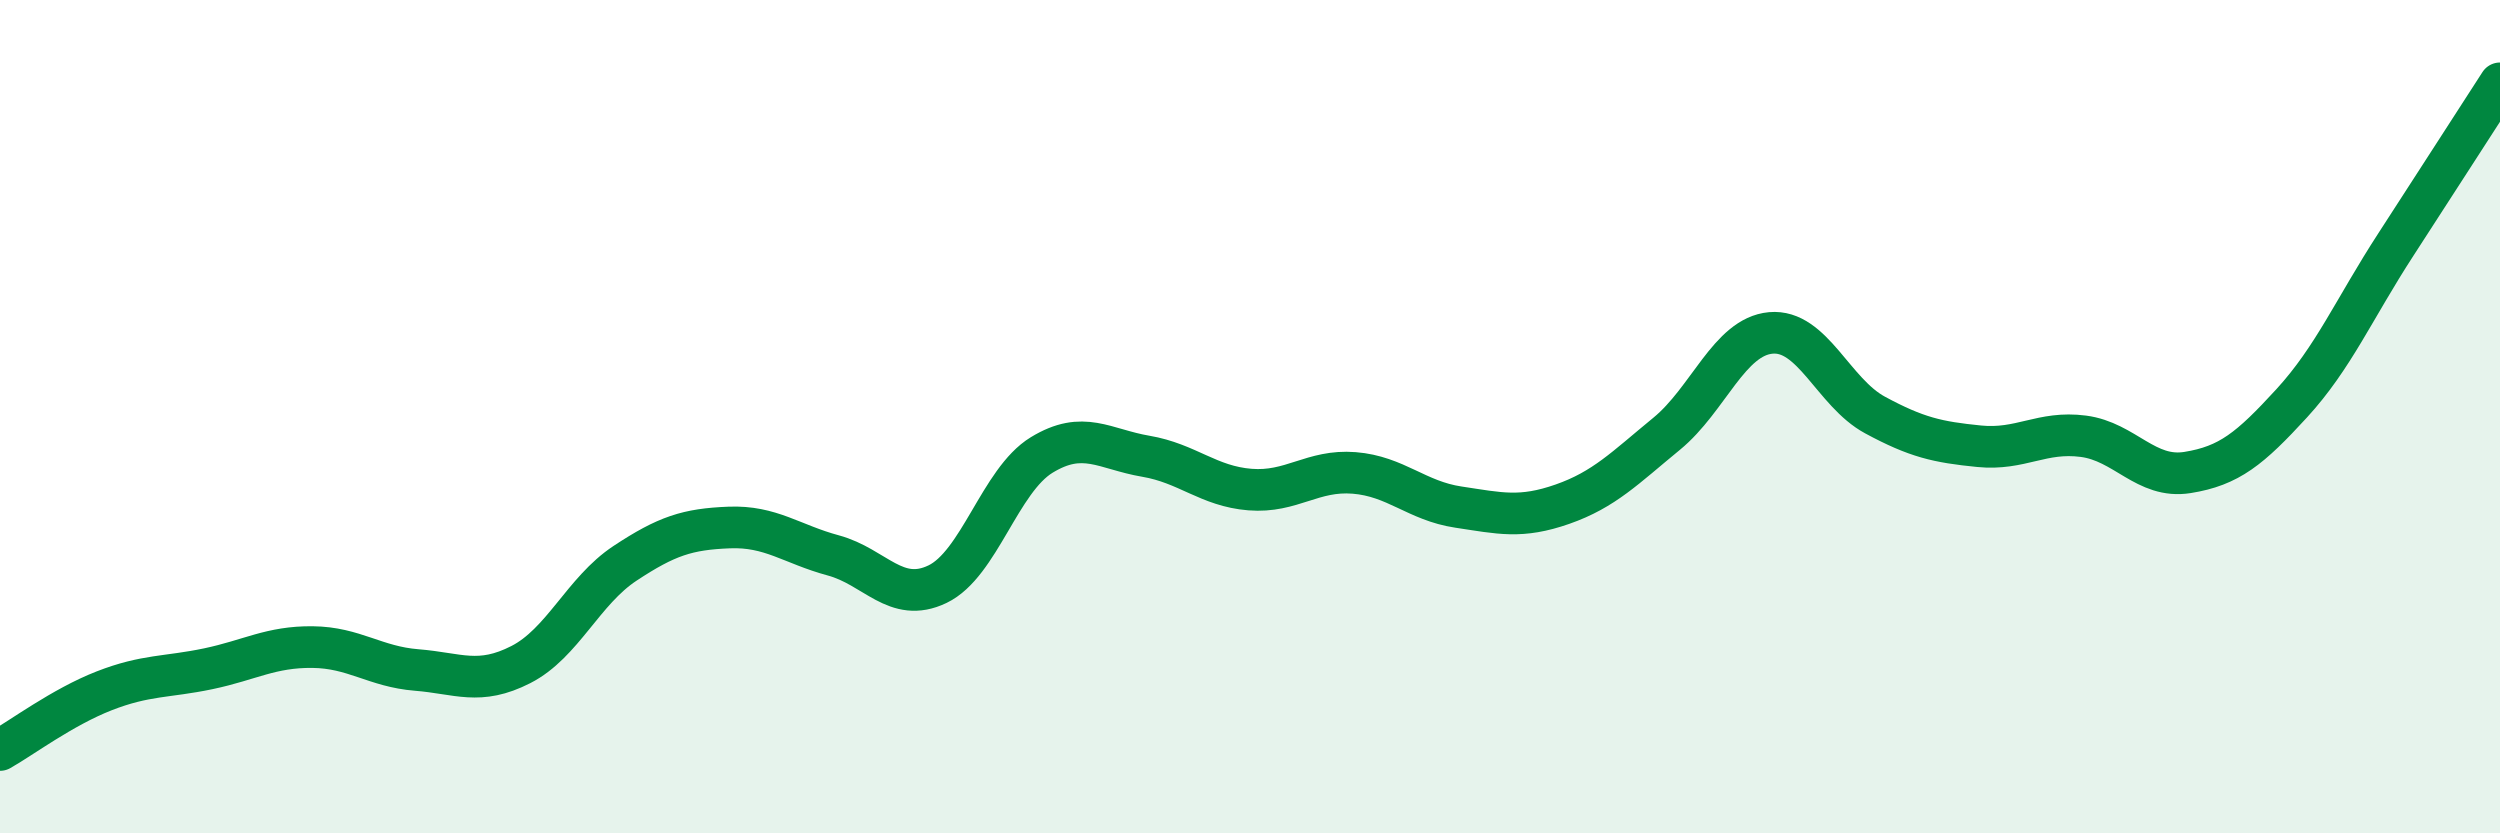
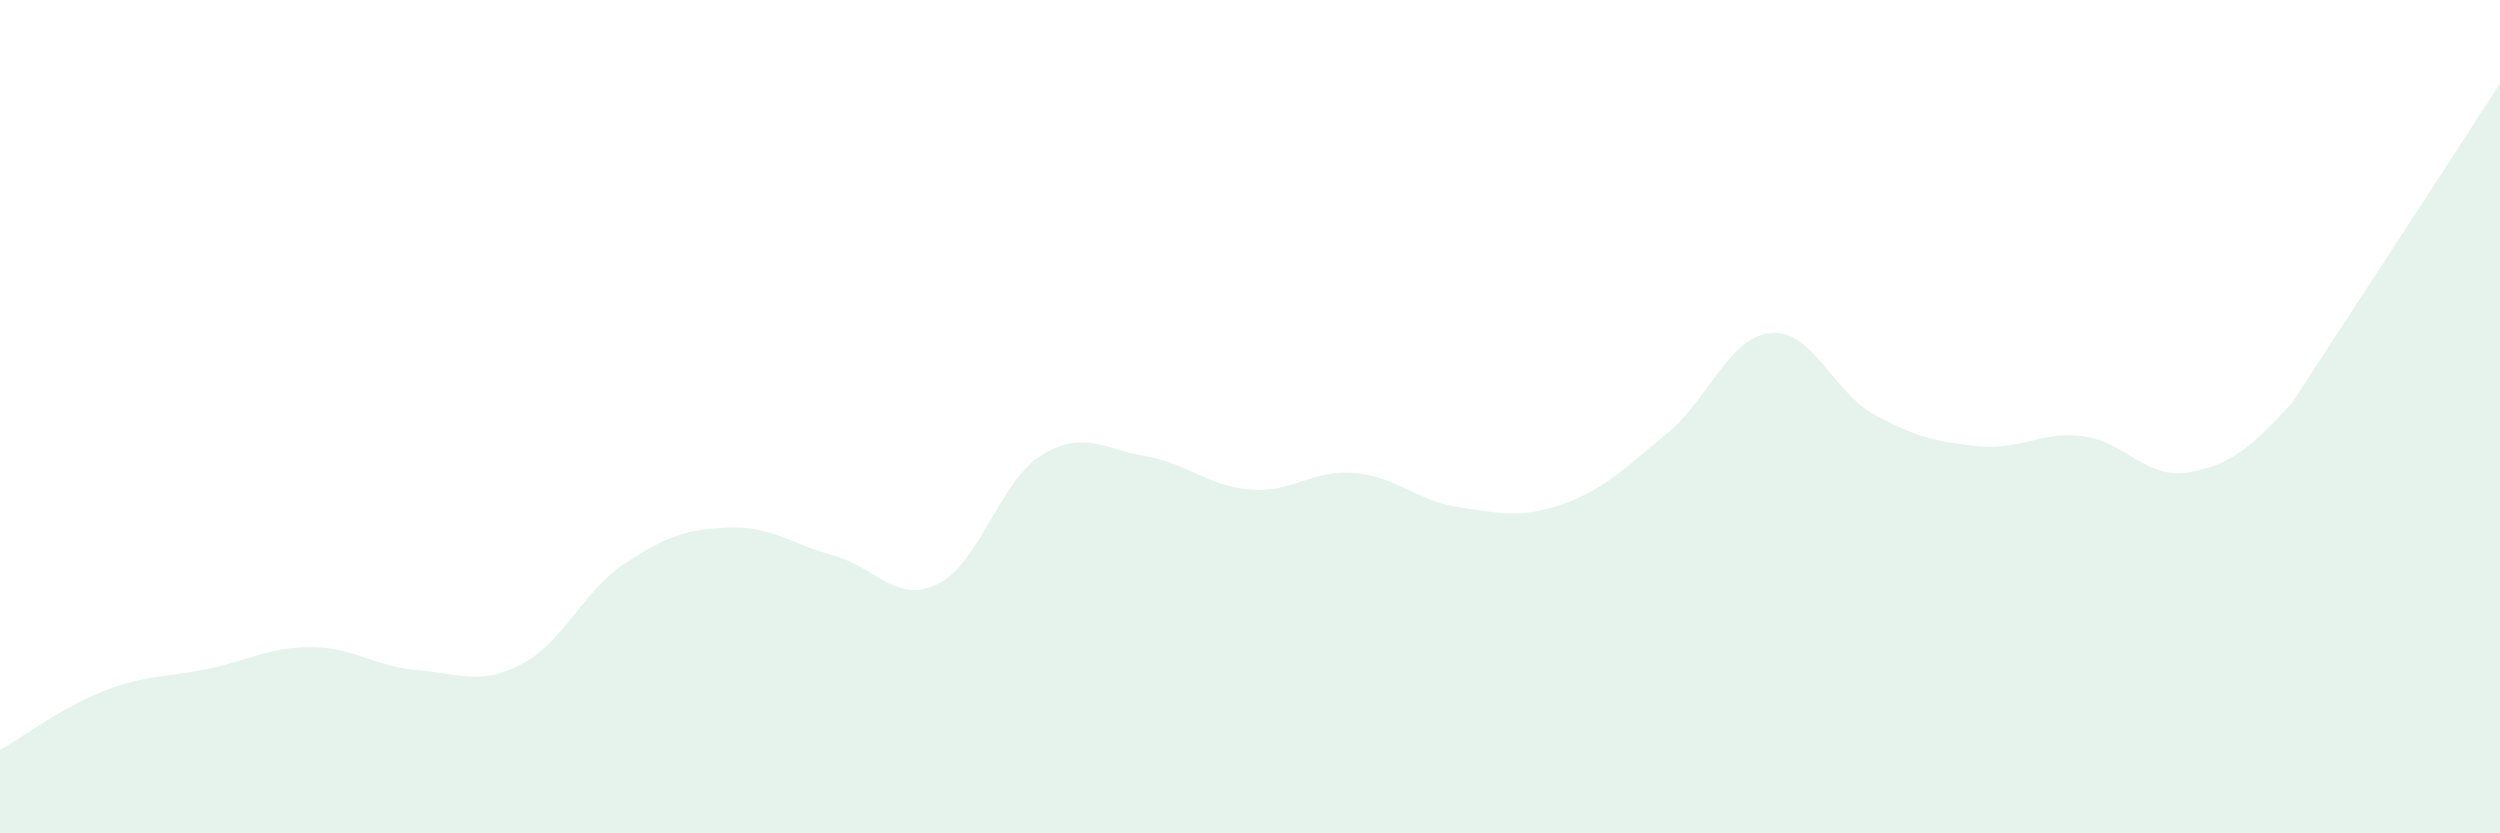
<svg xmlns="http://www.w3.org/2000/svg" width="60" height="20" viewBox="0 0 60 20">
-   <path d="M 0,18 C 0.5,17.72 1.5,16.97 2.5,16.58 C 3.5,16.19 4,16.26 5,16.05 C 6,15.84 6.5,15.52 7.5,15.53 C 8.5,15.54 9,16 10,16.08 C 11,16.16 11.5,16.46 12.5,15.95 C 13.5,15.44 14,14.18 15,13.52 C 16,12.86 16.5,12.7 17.5,12.66 C 18.5,12.62 19,13.06 20,13.33 C 21,13.6 21.5,14.5 22.5,14.02 C 23.5,13.54 24,11.53 25,10.92 C 26,10.31 26.5,10.78 27.5,10.95 C 28.5,11.12 29,11.67 30,11.75 C 31,11.83 31.5,11.27 32.5,11.35 C 33.5,11.43 34,12.02 35,12.17 C 36,12.32 36.5,12.45 37.5,12.1 C 38.5,11.75 39,11.23 40,10.41 C 41,9.59 41.5,8.08 42.5,7.99 C 43.5,7.9 44,9.42 45,9.96 C 46,10.5 46.5,10.61 47.5,10.71 C 48.5,10.81 49,10.34 50,10.47 C 51,10.6 51.5,11.5 52.5,11.34 C 53.5,11.18 54,10.77 55,9.68 C 56,8.59 56.5,7.41 57.5,5.87 C 58.5,4.33 59.5,2.77 60,2L60 20L0 20Z" fill="#008740" opacity="0.1" stroke-linecap="round" stroke-linejoin="round" />
-   <path d="M 0,18 C 0.5,17.72 1.5,16.97 2.5,16.58 C 3.5,16.19 4,16.26 5,16.05 C 6,15.84 6.5,15.52 7.5,15.53 C 8.5,15.54 9,16 10,16.08 C 11,16.16 11.5,16.46 12.5,15.95 C 13.5,15.44 14,14.18 15,13.52 C 16,12.86 16.5,12.7 17.5,12.66 C 18.5,12.62 19,13.06 20,13.33 C 21,13.6 21.5,14.5 22.5,14.02 C 23.5,13.54 24,11.53 25,10.92 C 26,10.31 26.5,10.78 27.5,10.95 C 28.5,11.12 29,11.67 30,11.75 C 31,11.83 31.5,11.27 32.5,11.35 C 33.5,11.43 34,12.02 35,12.17 C 36,12.32 36.5,12.45 37.5,12.1 C 38.5,11.75 39,11.23 40,10.41 C 41,9.59 41.5,8.08 42.5,7.99 C 43.5,7.9 44,9.42 45,9.96 C 46,10.5 46.5,10.61 47.5,10.71 C 48.5,10.81 49,10.34 50,10.47 C 51,10.6 51.5,11.5 52.5,11.34 C 53.5,11.18 54,10.77 55,9.68 C 56,8.59 56.5,7.41 57.5,5.87 C 58.5,4.33 59.5,2.77 60,2" stroke="#008740" stroke-width="1" fill="none" stroke-linecap="round" stroke-linejoin="round" />
+   <path d="M 0,18 C 0.5,17.72 1.5,16.97 2.5,16.58 C 3.5,16.19 4,16.26 5,16.05 C 6,15.84 6.5,15.52 7.5,15.53 C 8.5,15.54 9,16 10,16.08 C 11,16.16 11.5,16.46 12.5,15.95 C 13.5,15.44 14,14.18 15,13.52 C 16,12.86 16.5,12.7 17.5,12.66 C 18.5,12.62 19,13.06 20,13.33 C 21,13.6 21.5,14.5 22.5,14.02 C 23.5,13.54 24,11.53 25,10.92 C 26,10.31 26.5,10.78 27.5,10.95 C 28.5,11.12 29,11.67 30,11.75 C 31,11.83 31.5,11.27 32.5,11.35 C 33.5,11.43 34,12.02 35,12.17 C 36,12.32 36.5,12.45 37.5,12.1 C 38.5,11.75 39,11.23 40,10.41 C 41,9.59 41.5,8.08 42.5,7.99 C 43.5,7.9 44,9.42 45,9.96 C 46,10.5 46.5,10.61 47.5,10.71 C 48.5,10.81 49,10.34 50,10.47 C 51,10.6 51.5,11.5 52.5,11.34 C 53.5,11.18 54,10.77 55,9.68 C 58.5,4.33 59.5,2.77 60,2L60 20L0 20Z" fill="#008740" opacity="0.1" stroke-linecap="round" stroke-linejoin="round" />
</svg>